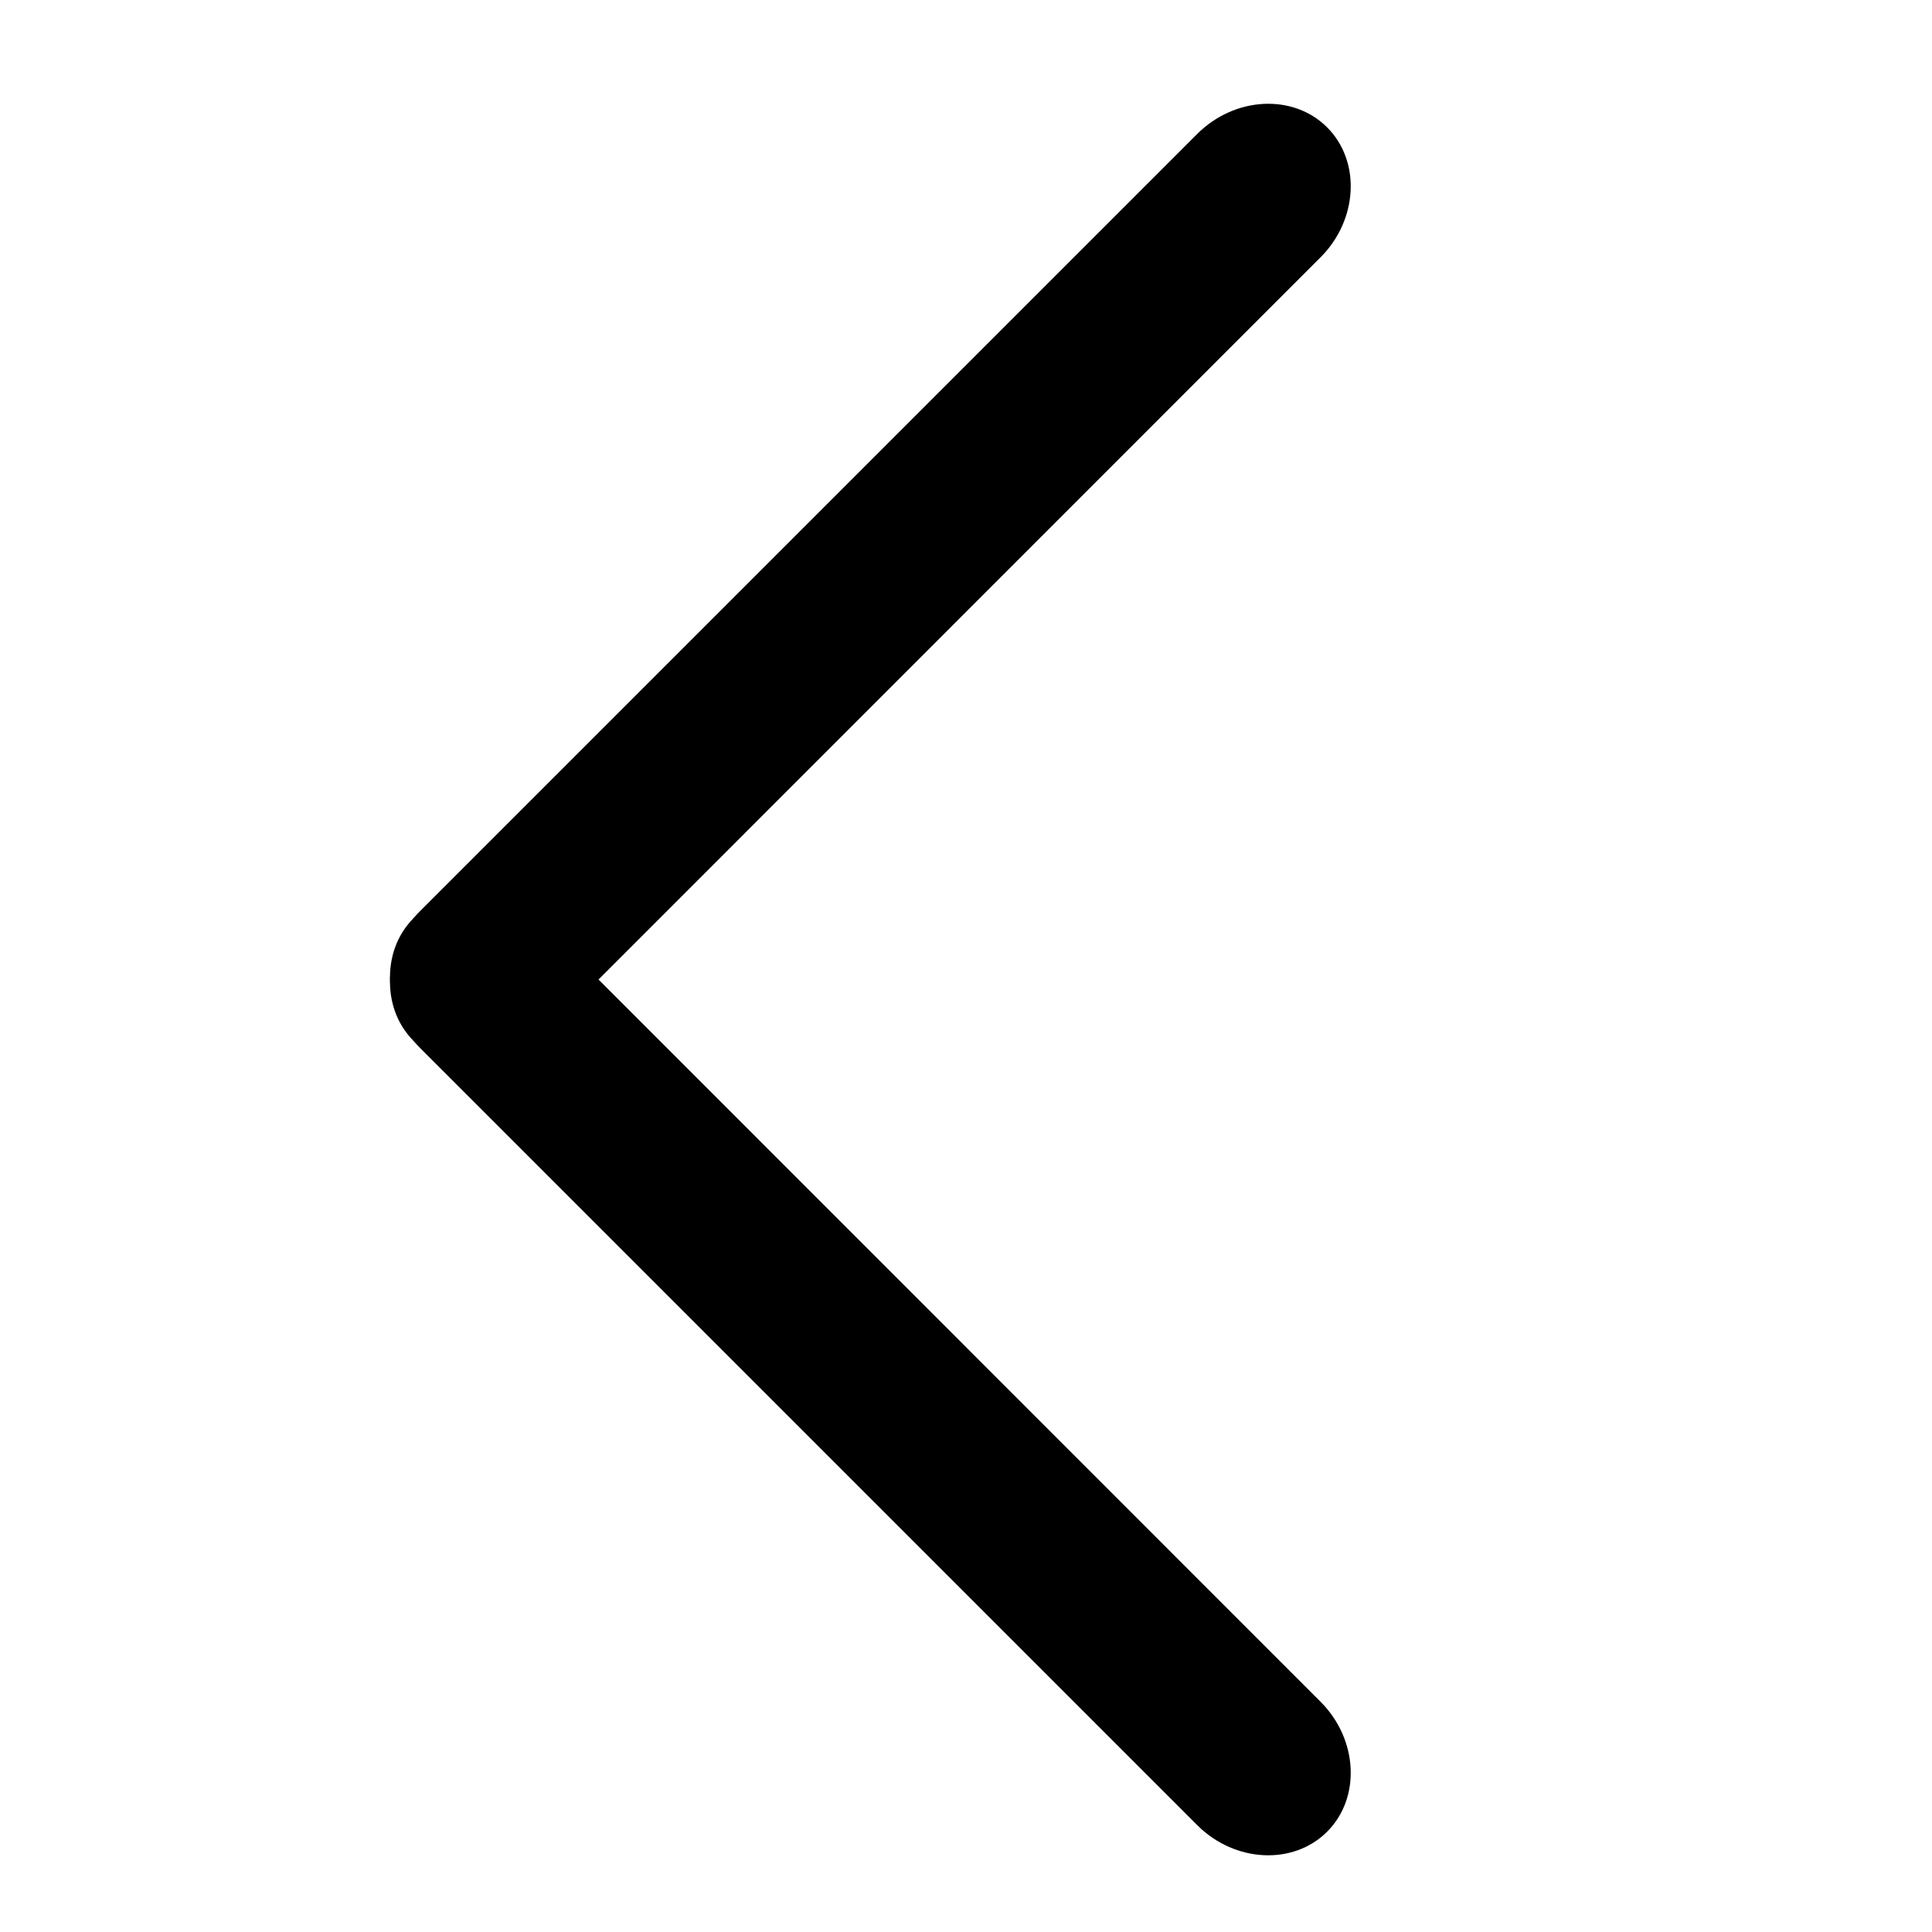
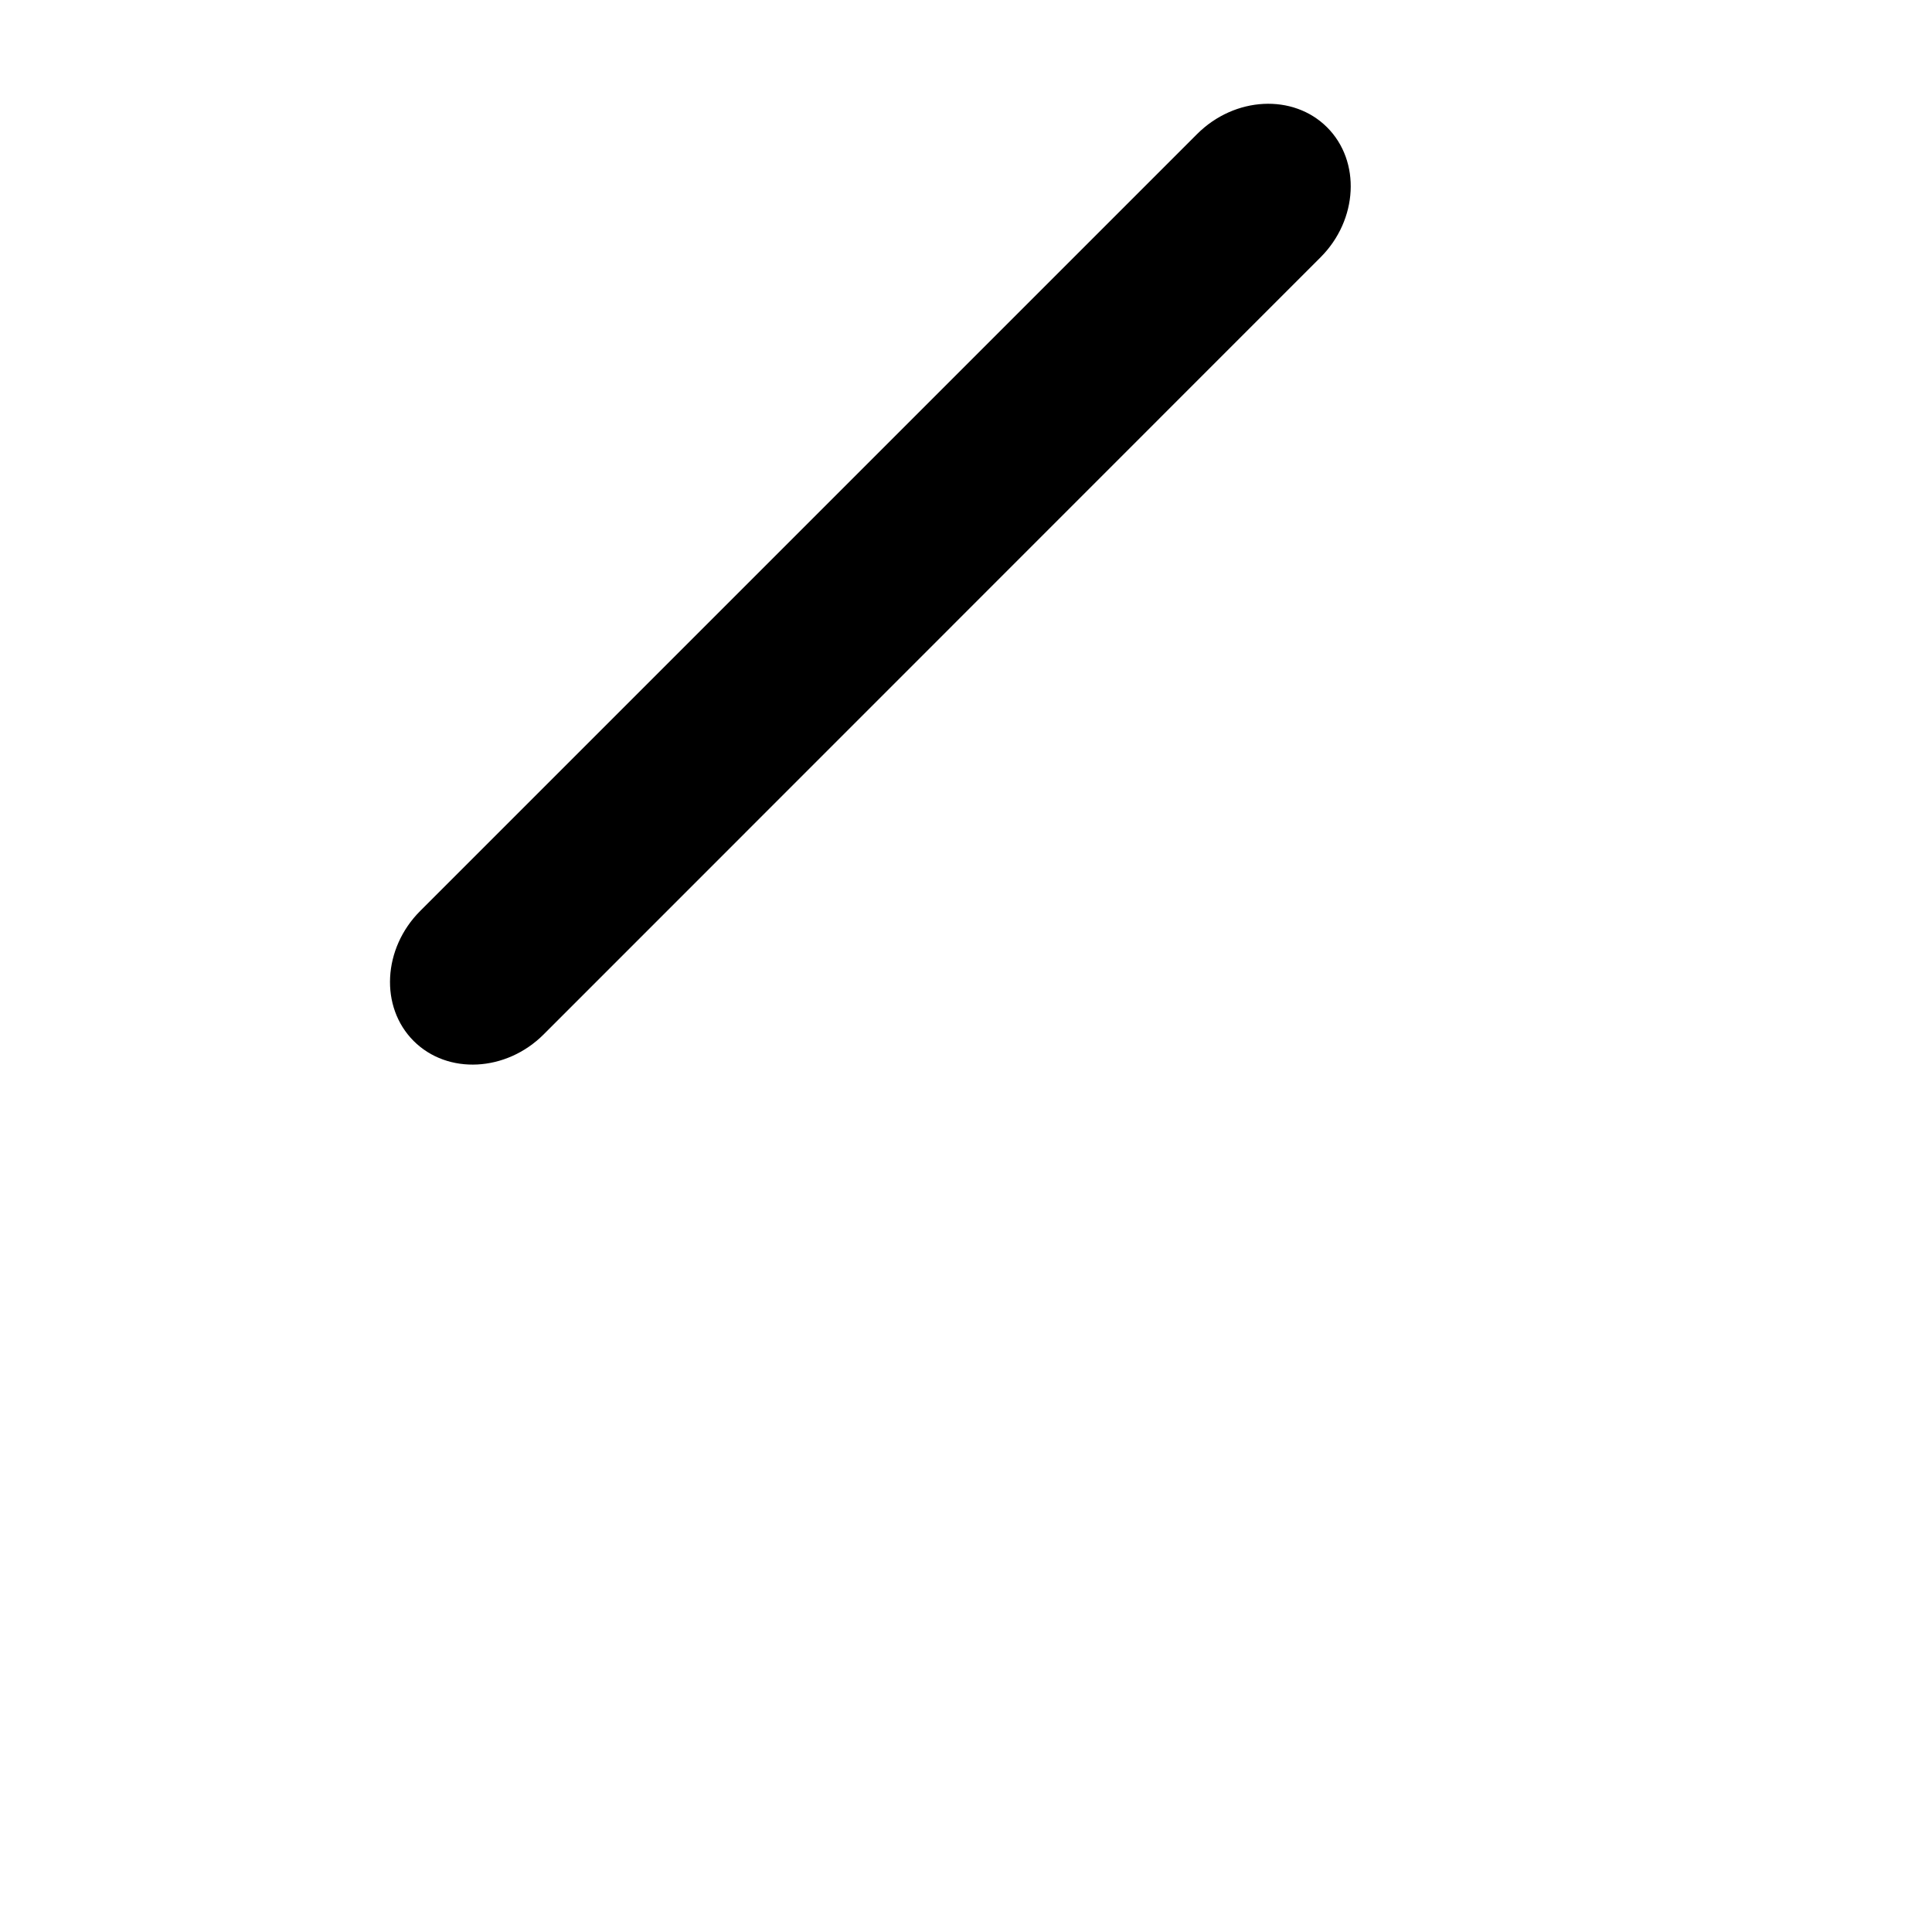
<svg xmlns="http://www.w3.org/2000/svg" version="1.1" id="Layer_1" x="0px" y="0px" viewBox="0 0 1000 1000" style="enable-background:new 0 0 1000 1000;" xml:space="preserve">
  <g>
    <path d="M686.9,65.9c17.6,17.6,16,47.9-3.4,67.3L281.4,535.4c-19.4,19.4-49.7,21-67.3,3.4s-16-47.9,3.4-67.3L619.6,69.4   C639.1,49.9,669.4,48.4,686.9,65.9z" />
  </g>
  <g>
-     <path d="M686.9,948.1c17.6-17.6,16-47.9-3.4-67.3L281.4,478.6c-19.4-19.4-49.7-21-67.3-3.4s-16,47.9,3.4,67.3l402.2,402.2   C639.1,964.1,669.4,965.6,686.9,948.1z" />
-   </g>
+     </g>
</svg>